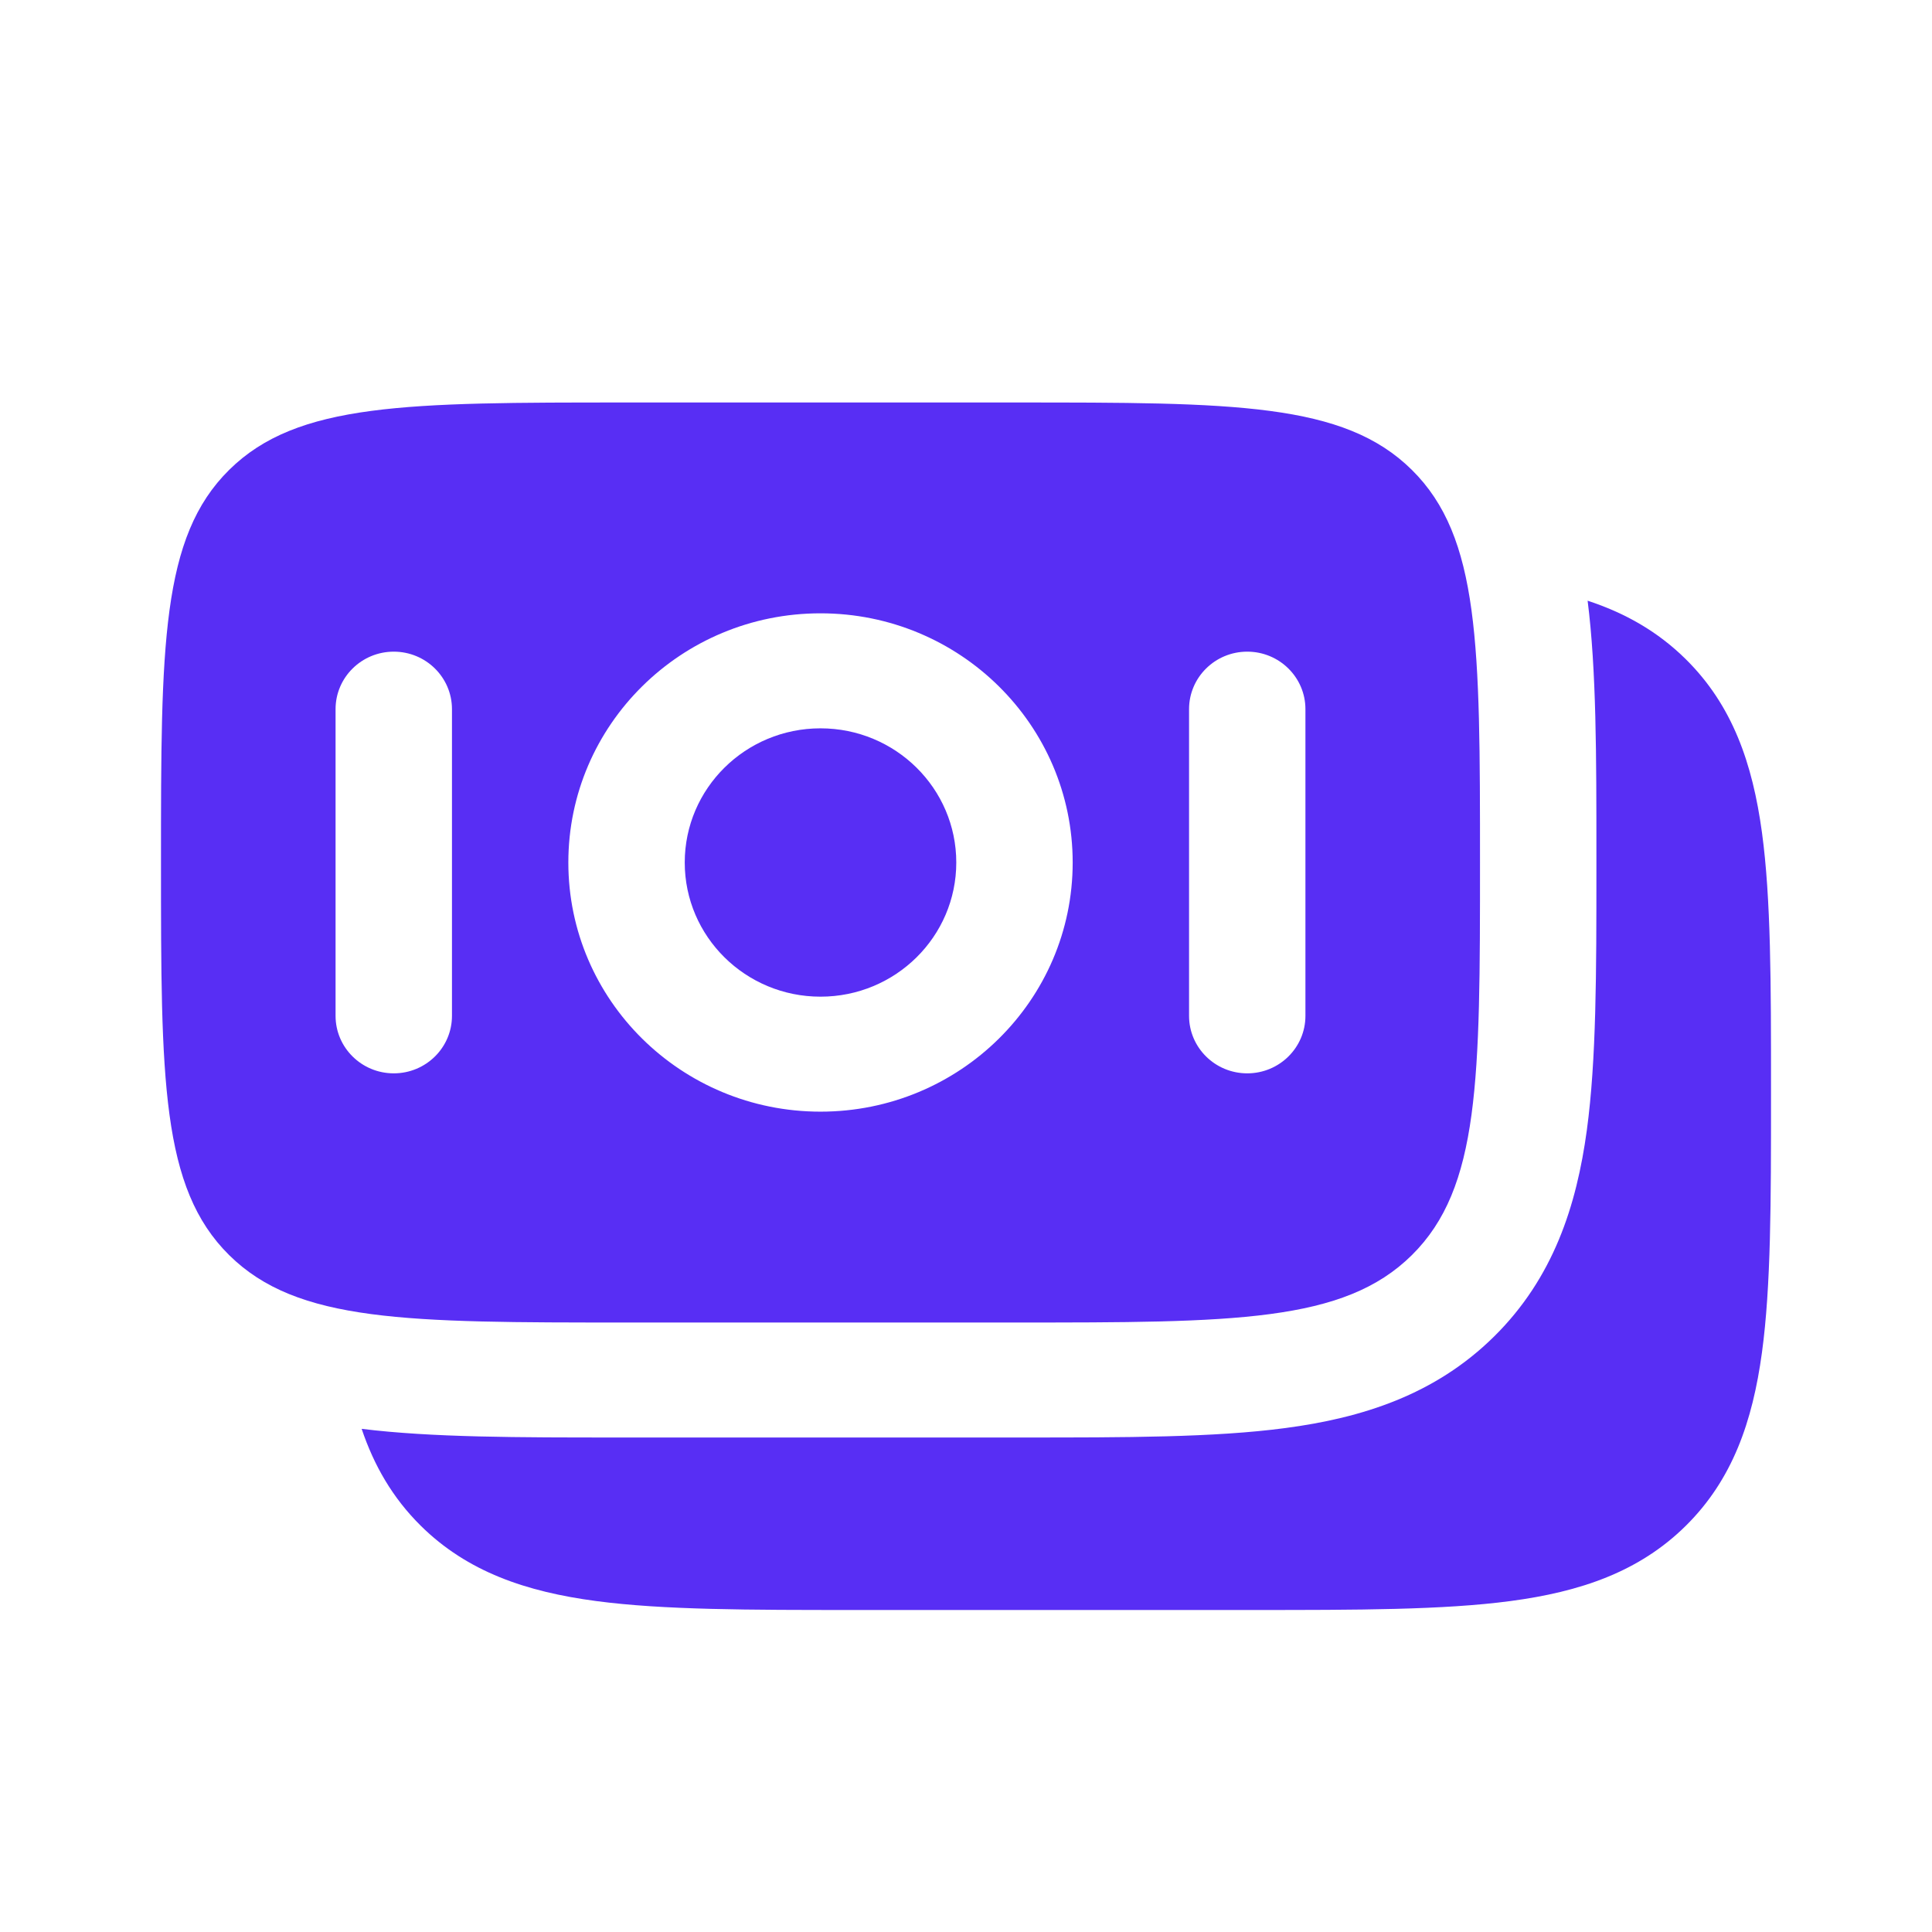
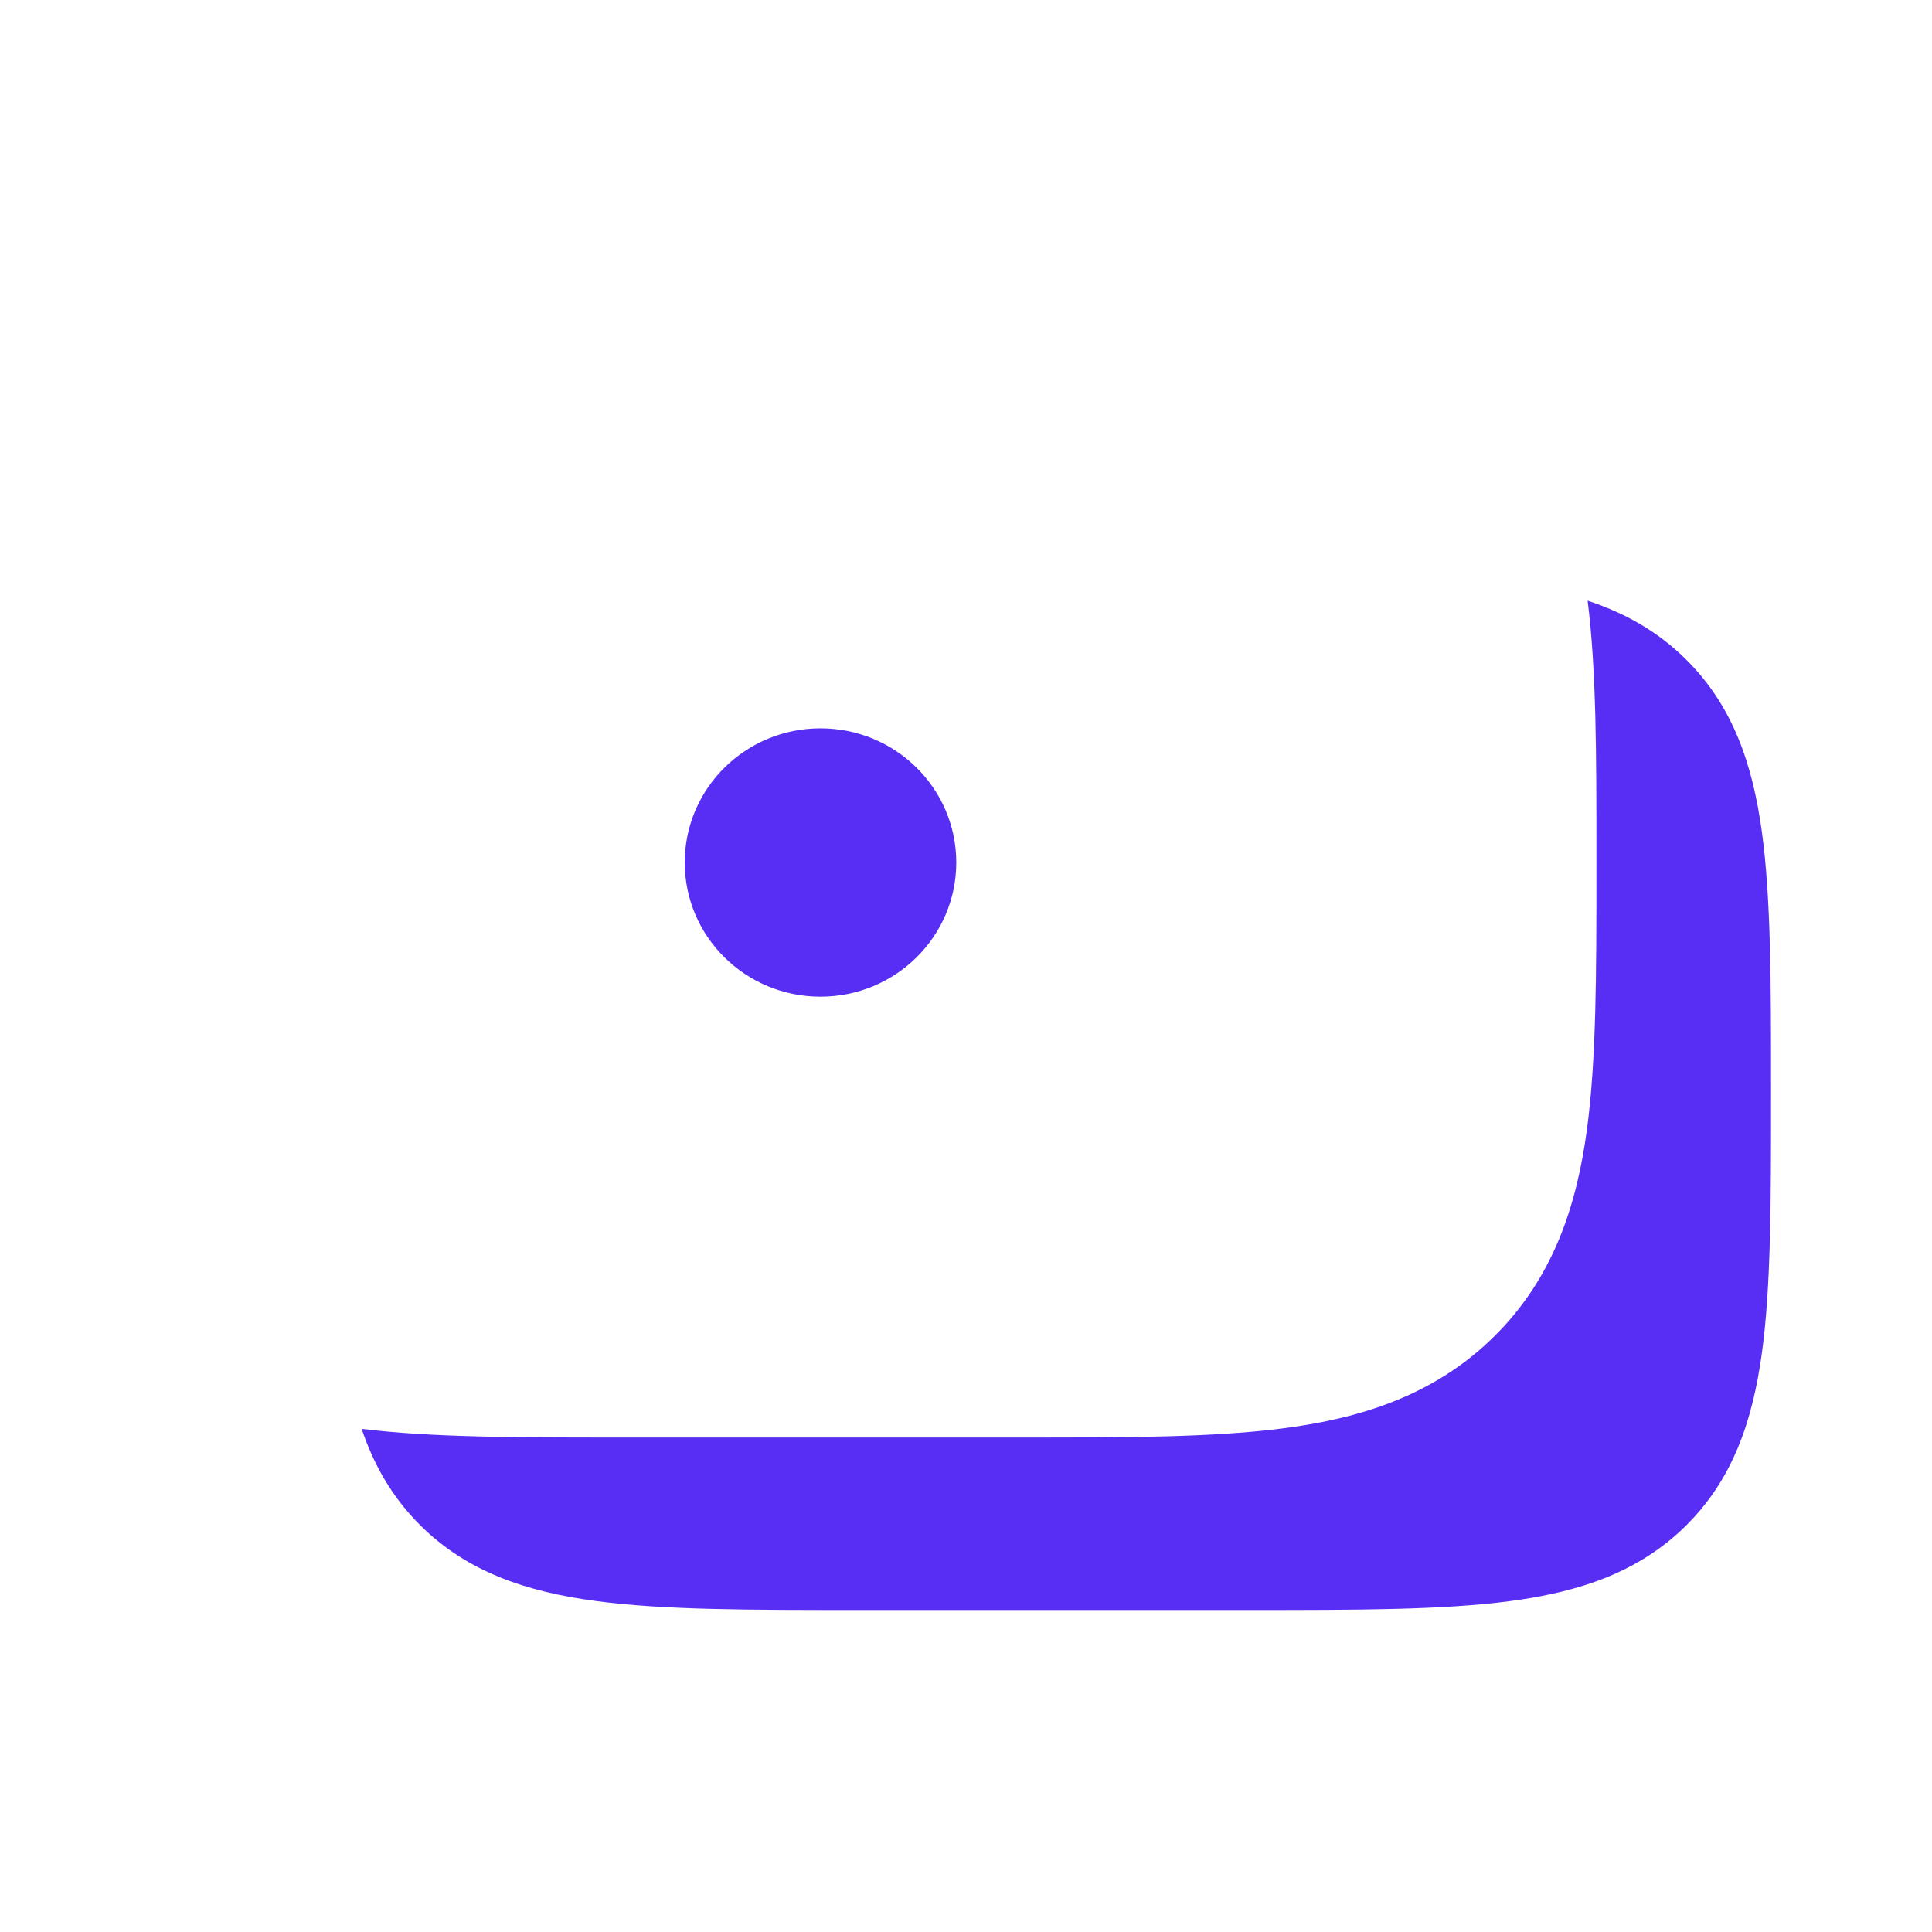
<svg xmlns="http://www.w3.org/2000/svg" width="64" height="64" viewBox="0 0 64 64" fill="none">
  <path d="M55.844 21.837C57.391 23.365 58.056 25.29 58.367 27.576C58.667 29.778 58.667 32.578 58.667 36.051V36.33C58.667 39.803 58.667 42.602 58.367 44.804C58.056 47.09 57.391 49.015 55.844 50.544C54.297 52.072 52.349 52.73 50.035 53.037C47.807 53.333 44.974 53.333 41.459 53.333H28.325C24.81 53.333 21.977 53.333 19.749 53.037C17.435 52.73 15.487 52.072 13.94 50.544C13.002 49.616 12.388 48.543 11.98 47.332C14.304 47.62 17.179 47.619 20.501 47.619H33.86C37.278 47.619 40.222 47.62 42.58 47.306C45.108 46.971 47.53 46.214 49.495 44.272C51.46 42.33 52.226 39.937 52.566 37.439C52.883 35.109 52.883 32.199 52.883 28.822V28.321C52.883 25.038 52.883 22.196 52.592 19.899C53.818 20.302 54.905 20.909 55.844 21.837Z" fill="#582EF4" />
  <path d="M27.18 24.127C24.696 24.127 22.683 26.117 22.683 28.572C22.683 31.026 24.696 33.016 27.18 33.016C29.665 33.016 31.678 31.026 31.678 28.572C31.678 26.117 29.665 24.127 27.18 24.127Z" fill="#582EF4" />
-   <path fill-rule="evenodd" clip-rule="evenodd" d="M7.592 15.565C5.333 17.796 5.333 21.388 5.333 28.572C5.333 35.755 5.333 39.346 7.592 41.578C9.85 43.81 13.485 43.81 20.755 43.81H33.606C40.876 43.81 44.511 43.81 46.769 41.578C49.027 39.346 49.027 35.755 49.027 28.572C49.027 21.388 49.027 17.796 46.769 15.565C44.511 13.333 40.876 13.333 33.606 13.333H20.755C13.485 13.333 9.85 13.333 7.592 15.565ZM18.827 28.572C18.827 24.013 22.567 20.317 27.18 20.317C31.794 20.317 35.534 24.013 35.534 28.572C35.534 33.13 31.794 36.825 27.18 36.825C22.567 36.825 18.827 33.13 18.827 28.572ZM41.317 35.556C40.252 35.556 39.389 34.703 39.389 33.651V23.492C39.389 22.44 40.252 21.587 41.317 21.587C42.381 21.587 43.244 22.44 43.244 23.492V33.651C43.244 34.703 42.381 35.556 41.317 35.556ZM11.116 33.651C11.116 34.703 11.979 35.556 13.044 35.556C14.109 35.556 14.972 34.703 14.972 33.651L14.972 23.492C14.972 22.44 14.109 21.587 13.044 21.587C11.979 21.587 11.116 22.44 11.116 23.492L11.116 33.651Z" fill="#582EF4" />
</svg>